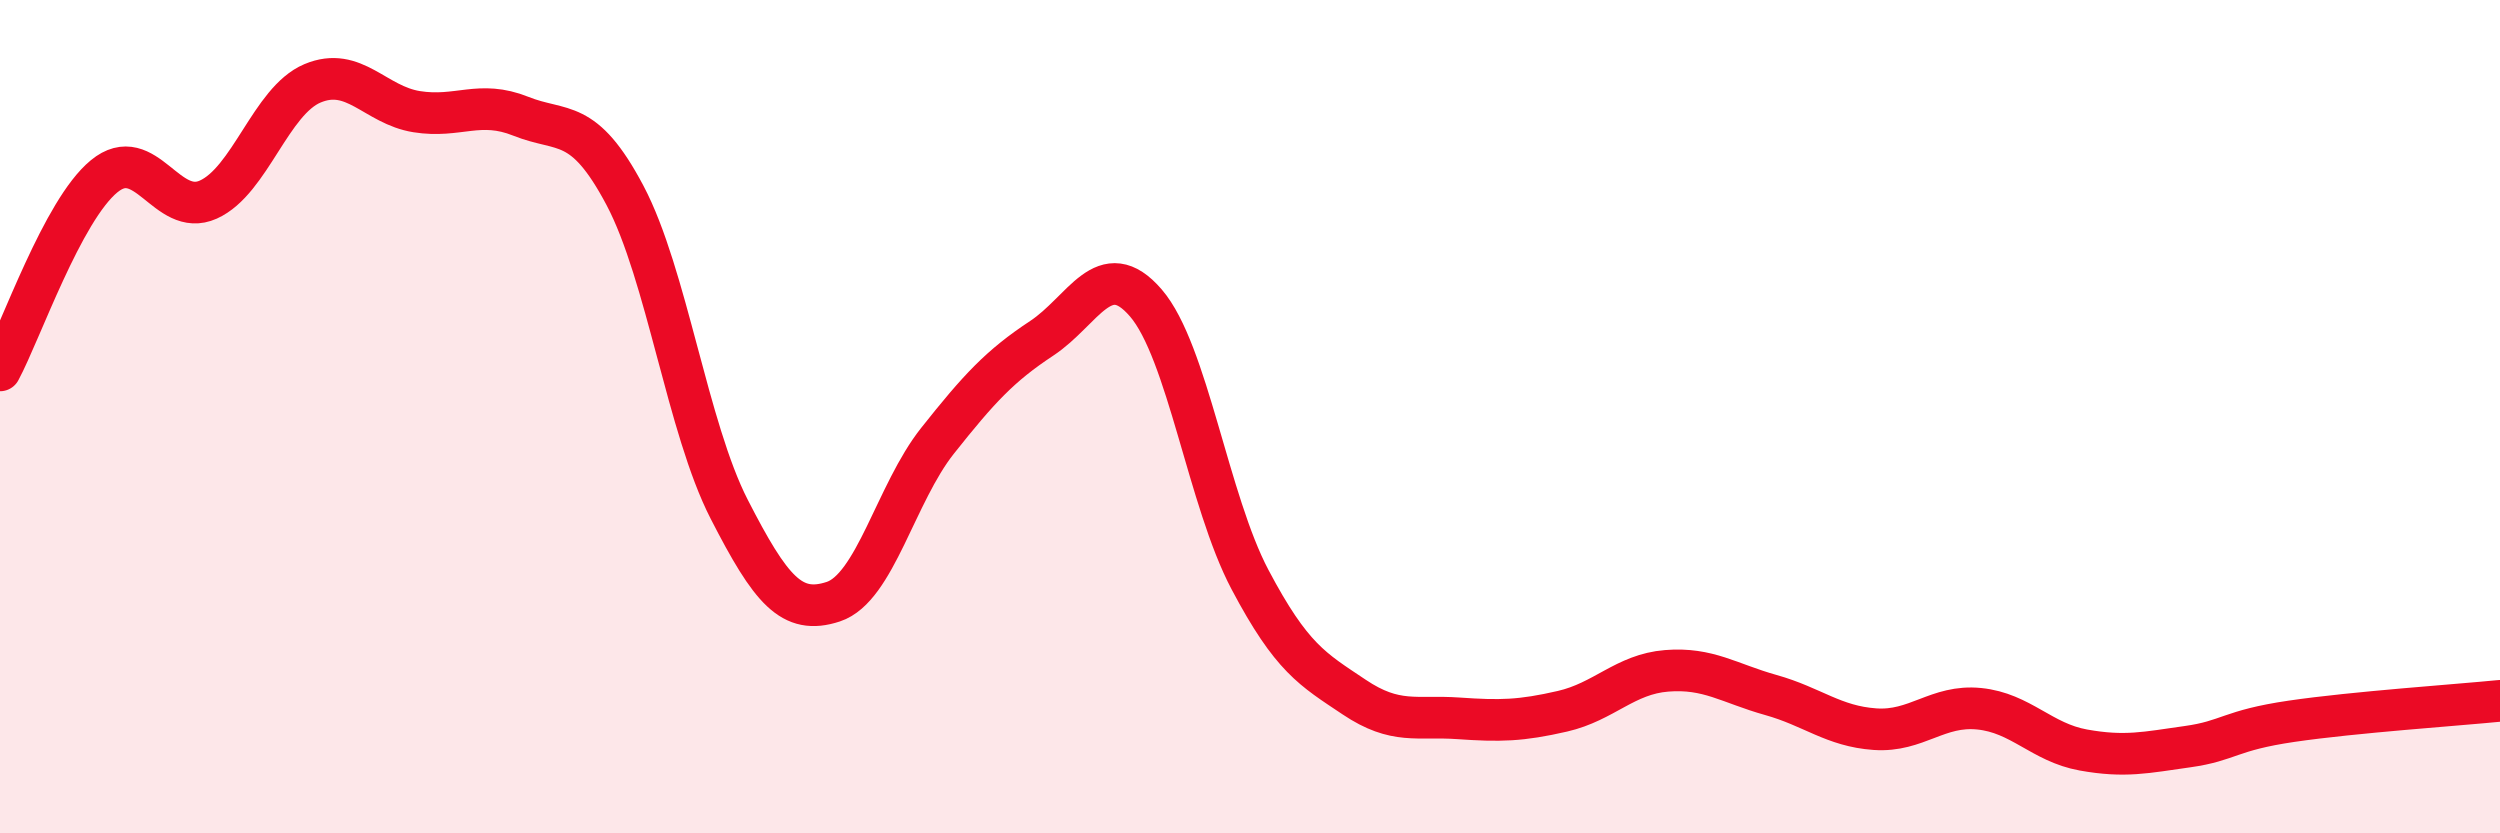
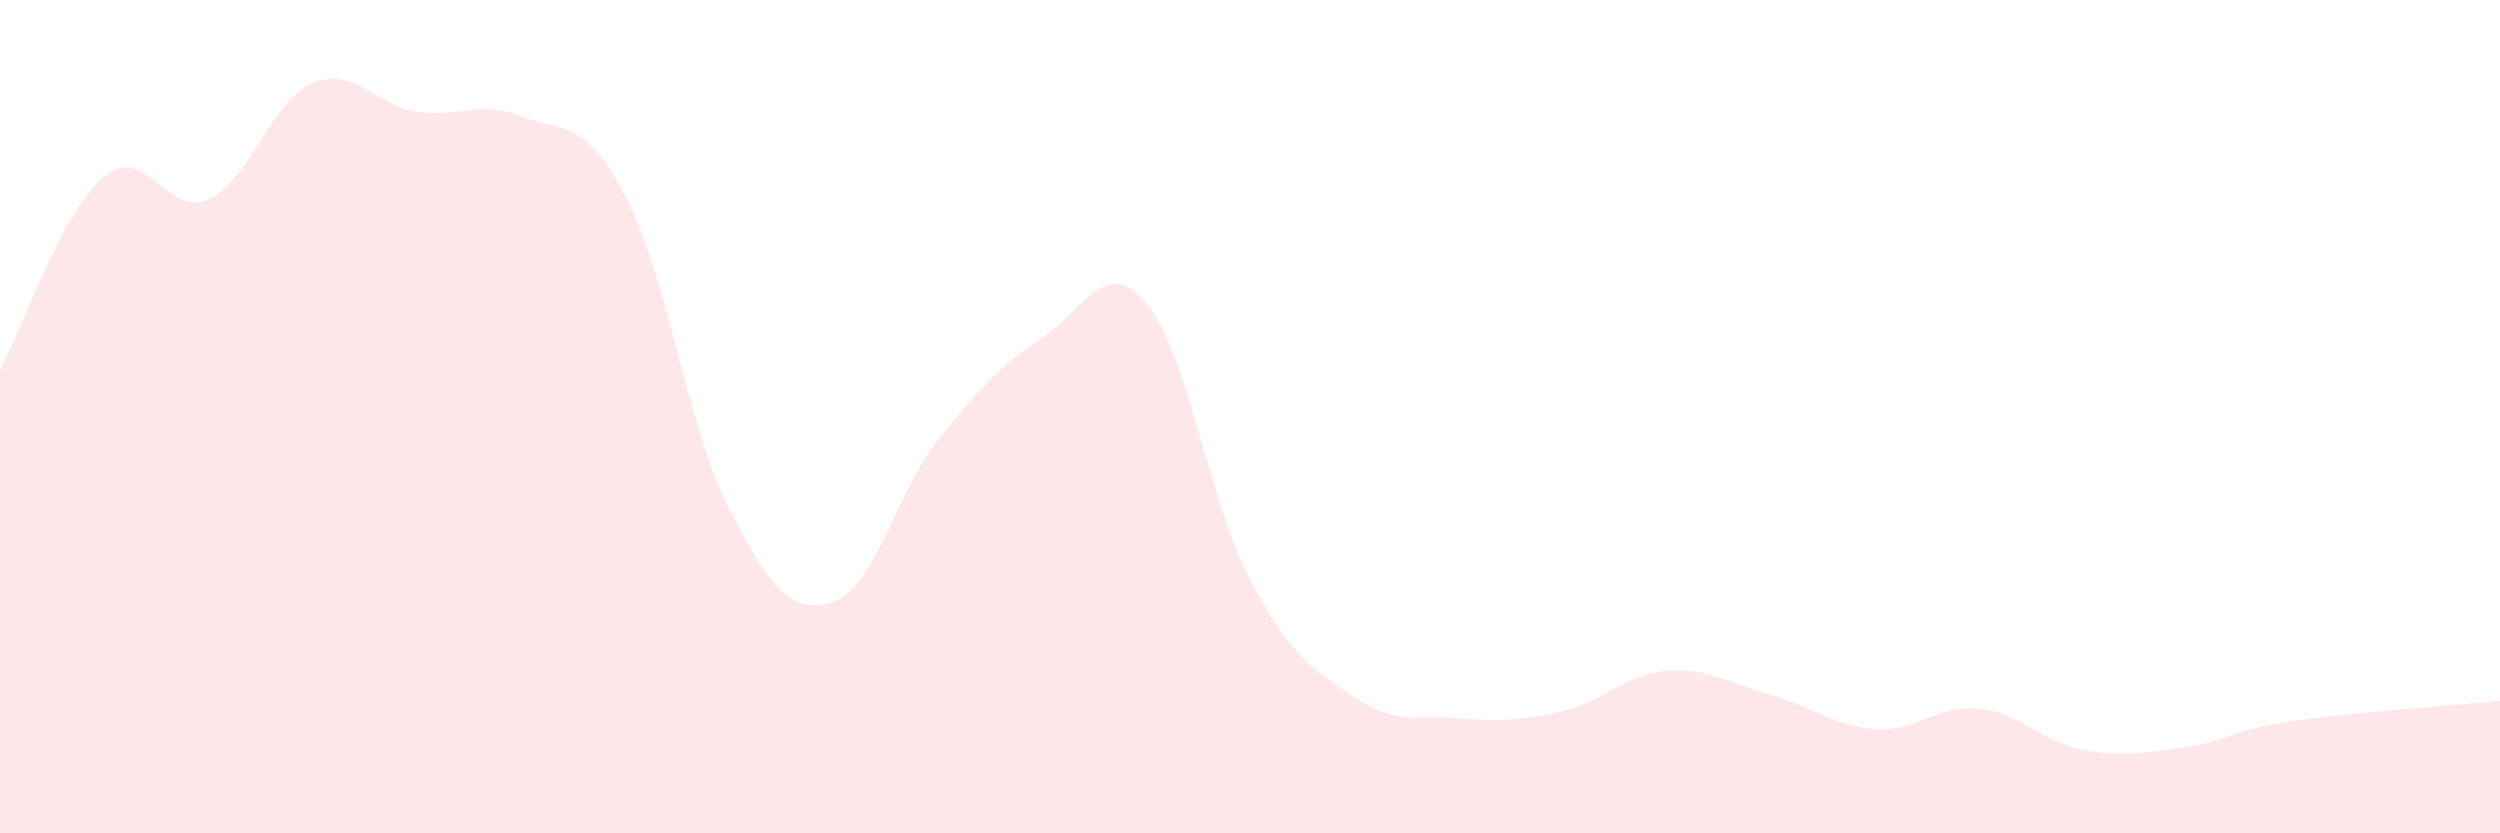
<svg xmlns="http://www.w3.org/2000/svg" width="60" height="20" viewBox="0 0 60 20">
  <path d="M 0,8.89 C 0.5,7.96 1.5,5.05 2.5,4.23 C 3.5,3.41 4,5.24 5,4.79 C 6,4.34 6.5,2.42 7.5,2 C 8.5,1.58 9,2.52 10,2.68 C 11,2.84 11.5,2.39 12.5,2.79 C 13.5,3.19 14,2.8 15,4.69 C 16,6.58 16.5,10.27 17.5,12.22 C 18.5,14.17 19,14.77 20,14.44 C 21,14.11 21.5,11.84 22.5,10.58 C 23.5,9.32 24,8.78 25,8.12 C 26,7.46 26.5,6.11 27.5,7.27 C 28.5,8.43 29,12.02 30,13.91 C 31,15.8 31.5,16.06 32.5,16.73 C 33.5,17.4 34,17.17 35,17.24 C 36,17.31 36.5,17.3 37.5,17.07 C 38.5,16.84 39,16.18 40,16.1 C 41,16.02 41.5,16.4 42.5,16.68 C 43.5,16.96 44,17.43 45,17.5 C 46,17.57 46.5,16.91 47.5,17.01 C 48.5,17.11 49,17.82 50,18 C 51,18.18 51.5,18.06 52.5,17.92 C 53.5,17.78 53.5,17.53 55,17.31 C 56.5,17.09 59,16.92 60,16.82L60 20L0 20Z" fill="#EB0A25" opacity="0.1" stroke-linecap="round" stroke-linejoin="round" />
-   <path d="M 0,8.89 C 0.5,7.96 1.5,5.05 2.5,4.23 C 3.5,3.41 4,5.24 5,4.79 C 6,4.34 6.5,2.42 7.5,2 C 8.5,1.58 9,2.52 10,2.68 C 11,2.84 11.5,2.39 12.5,2.79 C 13.5,3.19 14,2.8 15,4.69 C 16,6.58 16.5,10.27 17.5,12.22 C 18.5,14.17 19,14.77 20,14.44 C 21,14.11 21.5,11.84 22.5,10.58 C 23.5,9.32 24,8.78 25,8.12 C 26,7.46 26.5,6.11 27.5,7.27 C 28.5,8.43 29,12.02 30,13.91 C 31,15.8 31.5,16.06 32.5,16.73 C 33.5,17.4 34,17.17 35,17.24 C 36,17.31 36.5,17.3 37.5,17.07 C 38.5,16.84 39,16.18 40,16.1 C 41,16.02 41.5,16.4 42.5,16.68 C 43.5,16.96 44,17.43 45,17.5 C 46,17.57 46.5,16.91 47.5,17.01 C 48.5,17.11 49,17.82 50,18 C 51,18.18 51.5,18.06 52.5,17.92 C 53.5,17.78 53.5,17.53 55,17.31 C 56.5,17.09 59,16.92 60,16.82" stroke="#EB0A25" stroke-width="1" fill="none" stroke-linecap="round" stroke-linejoin="round" />
</svg>